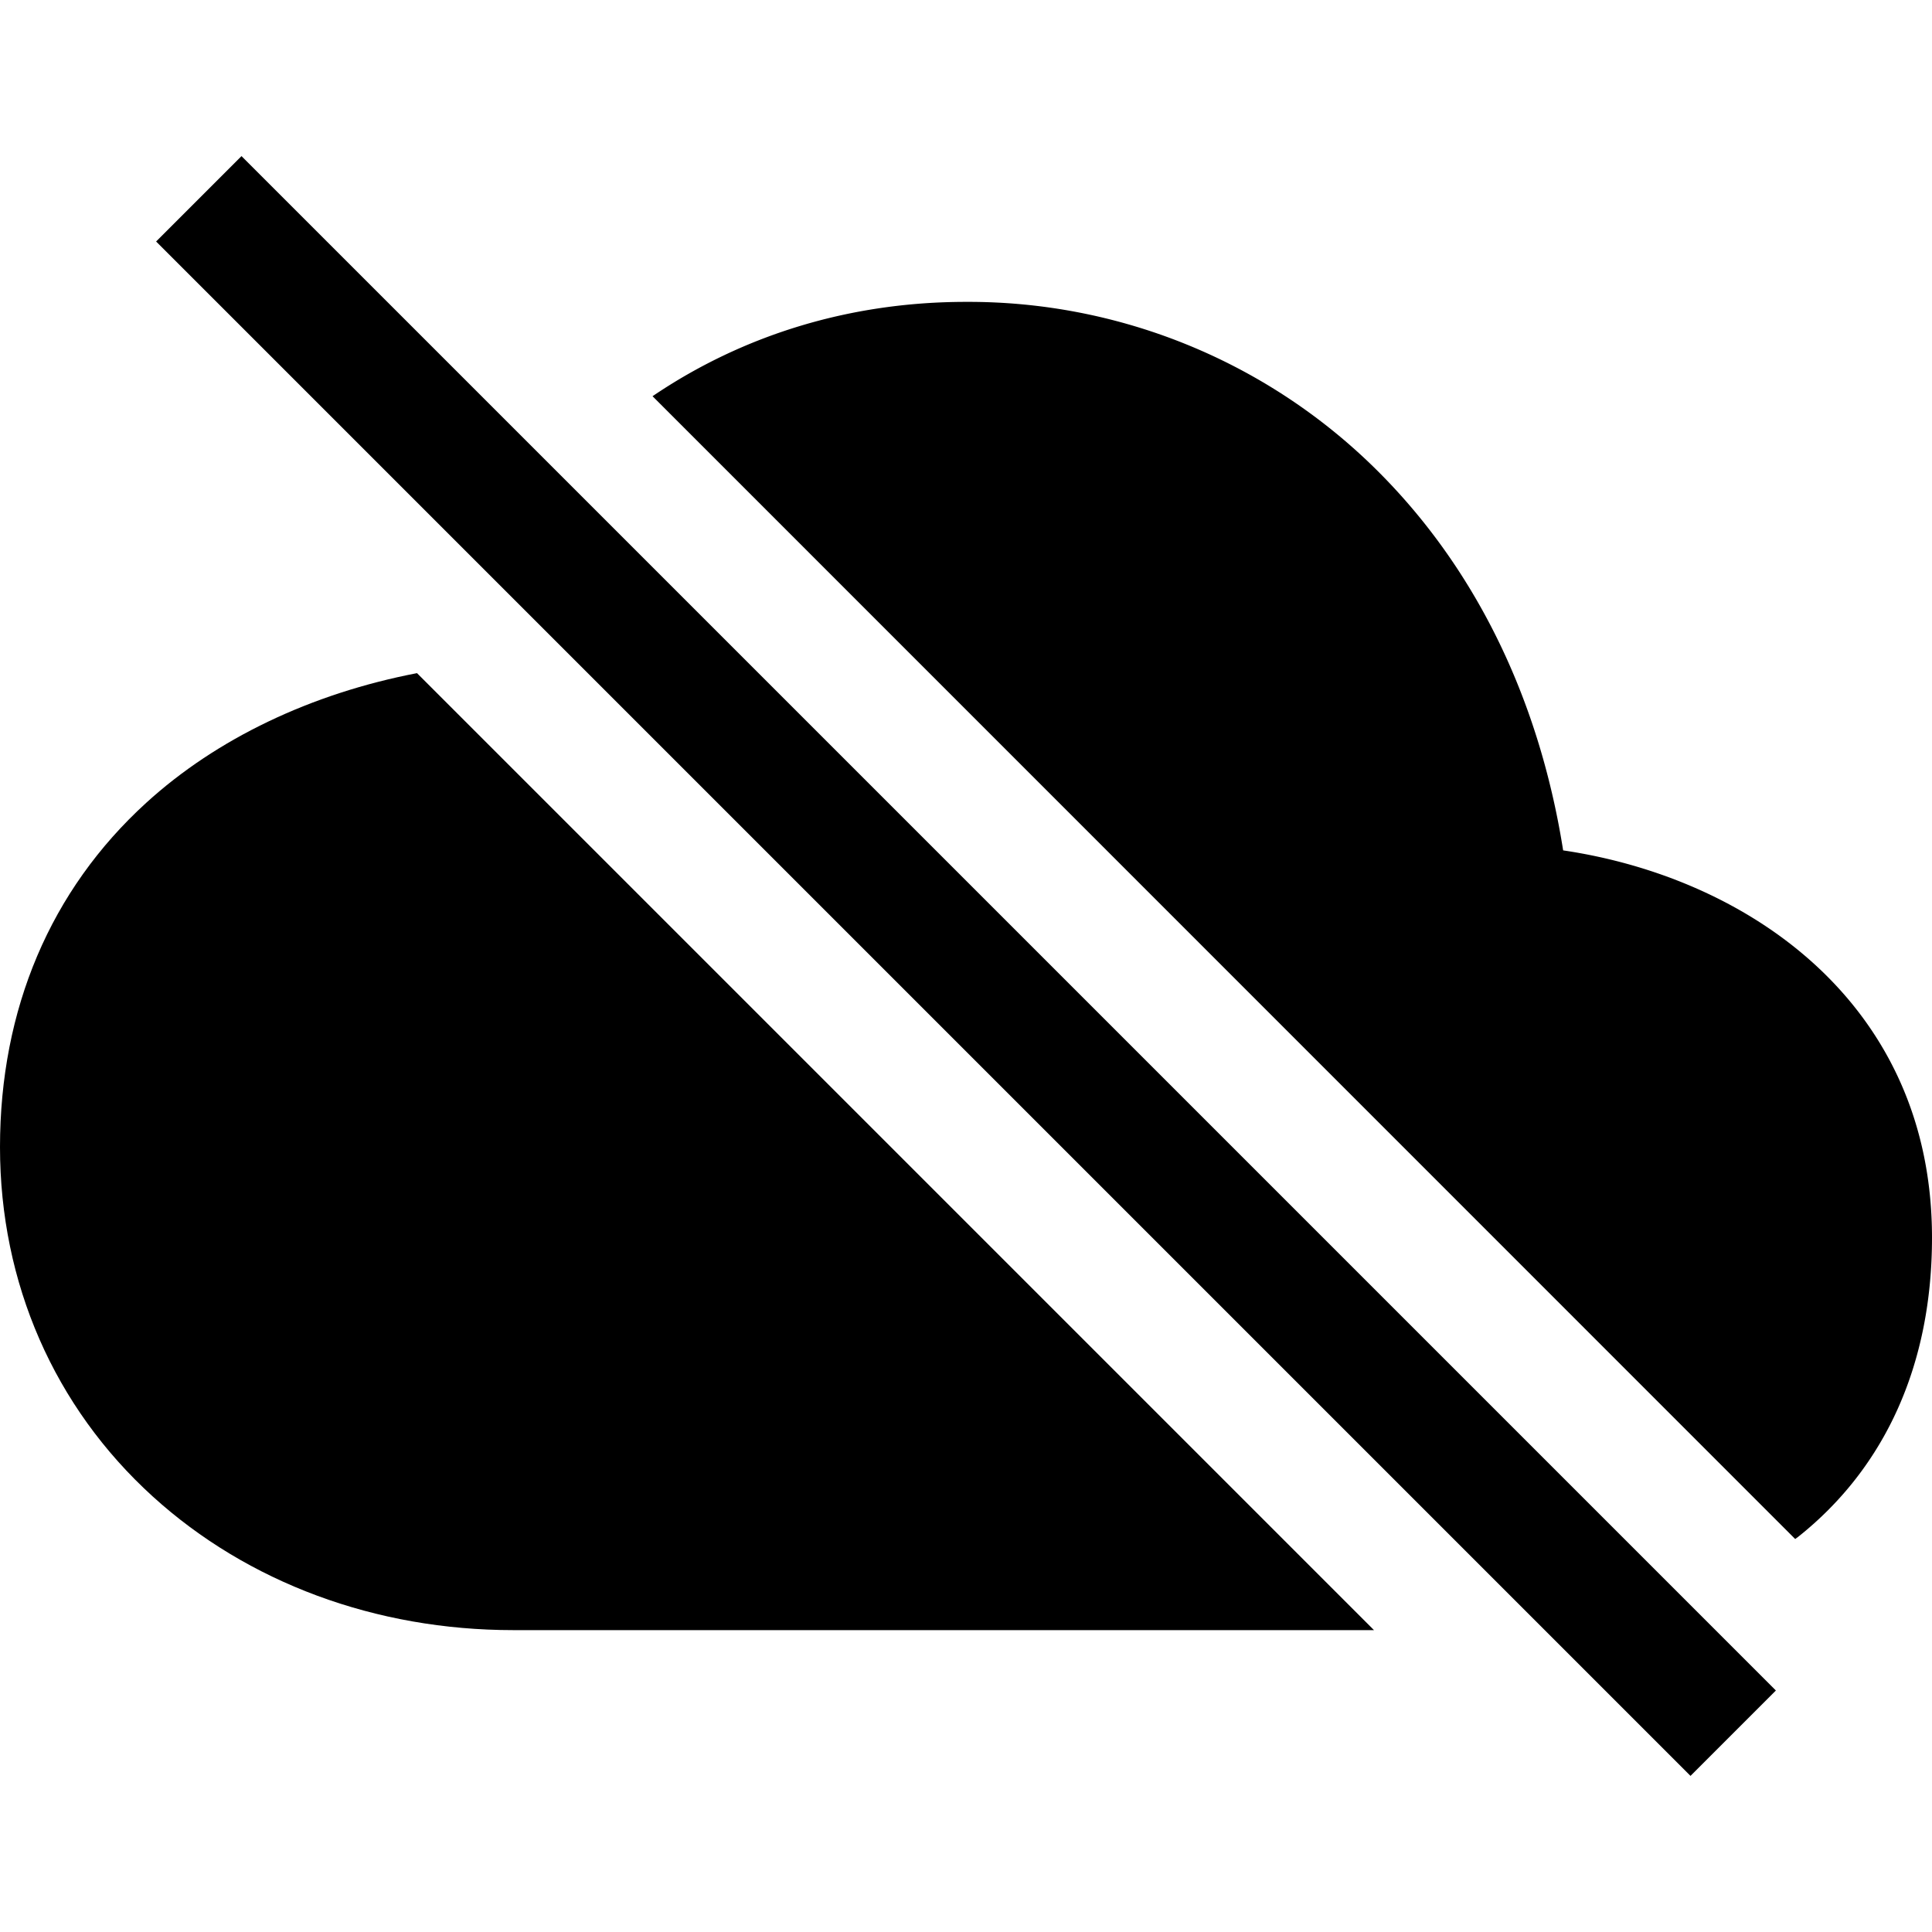
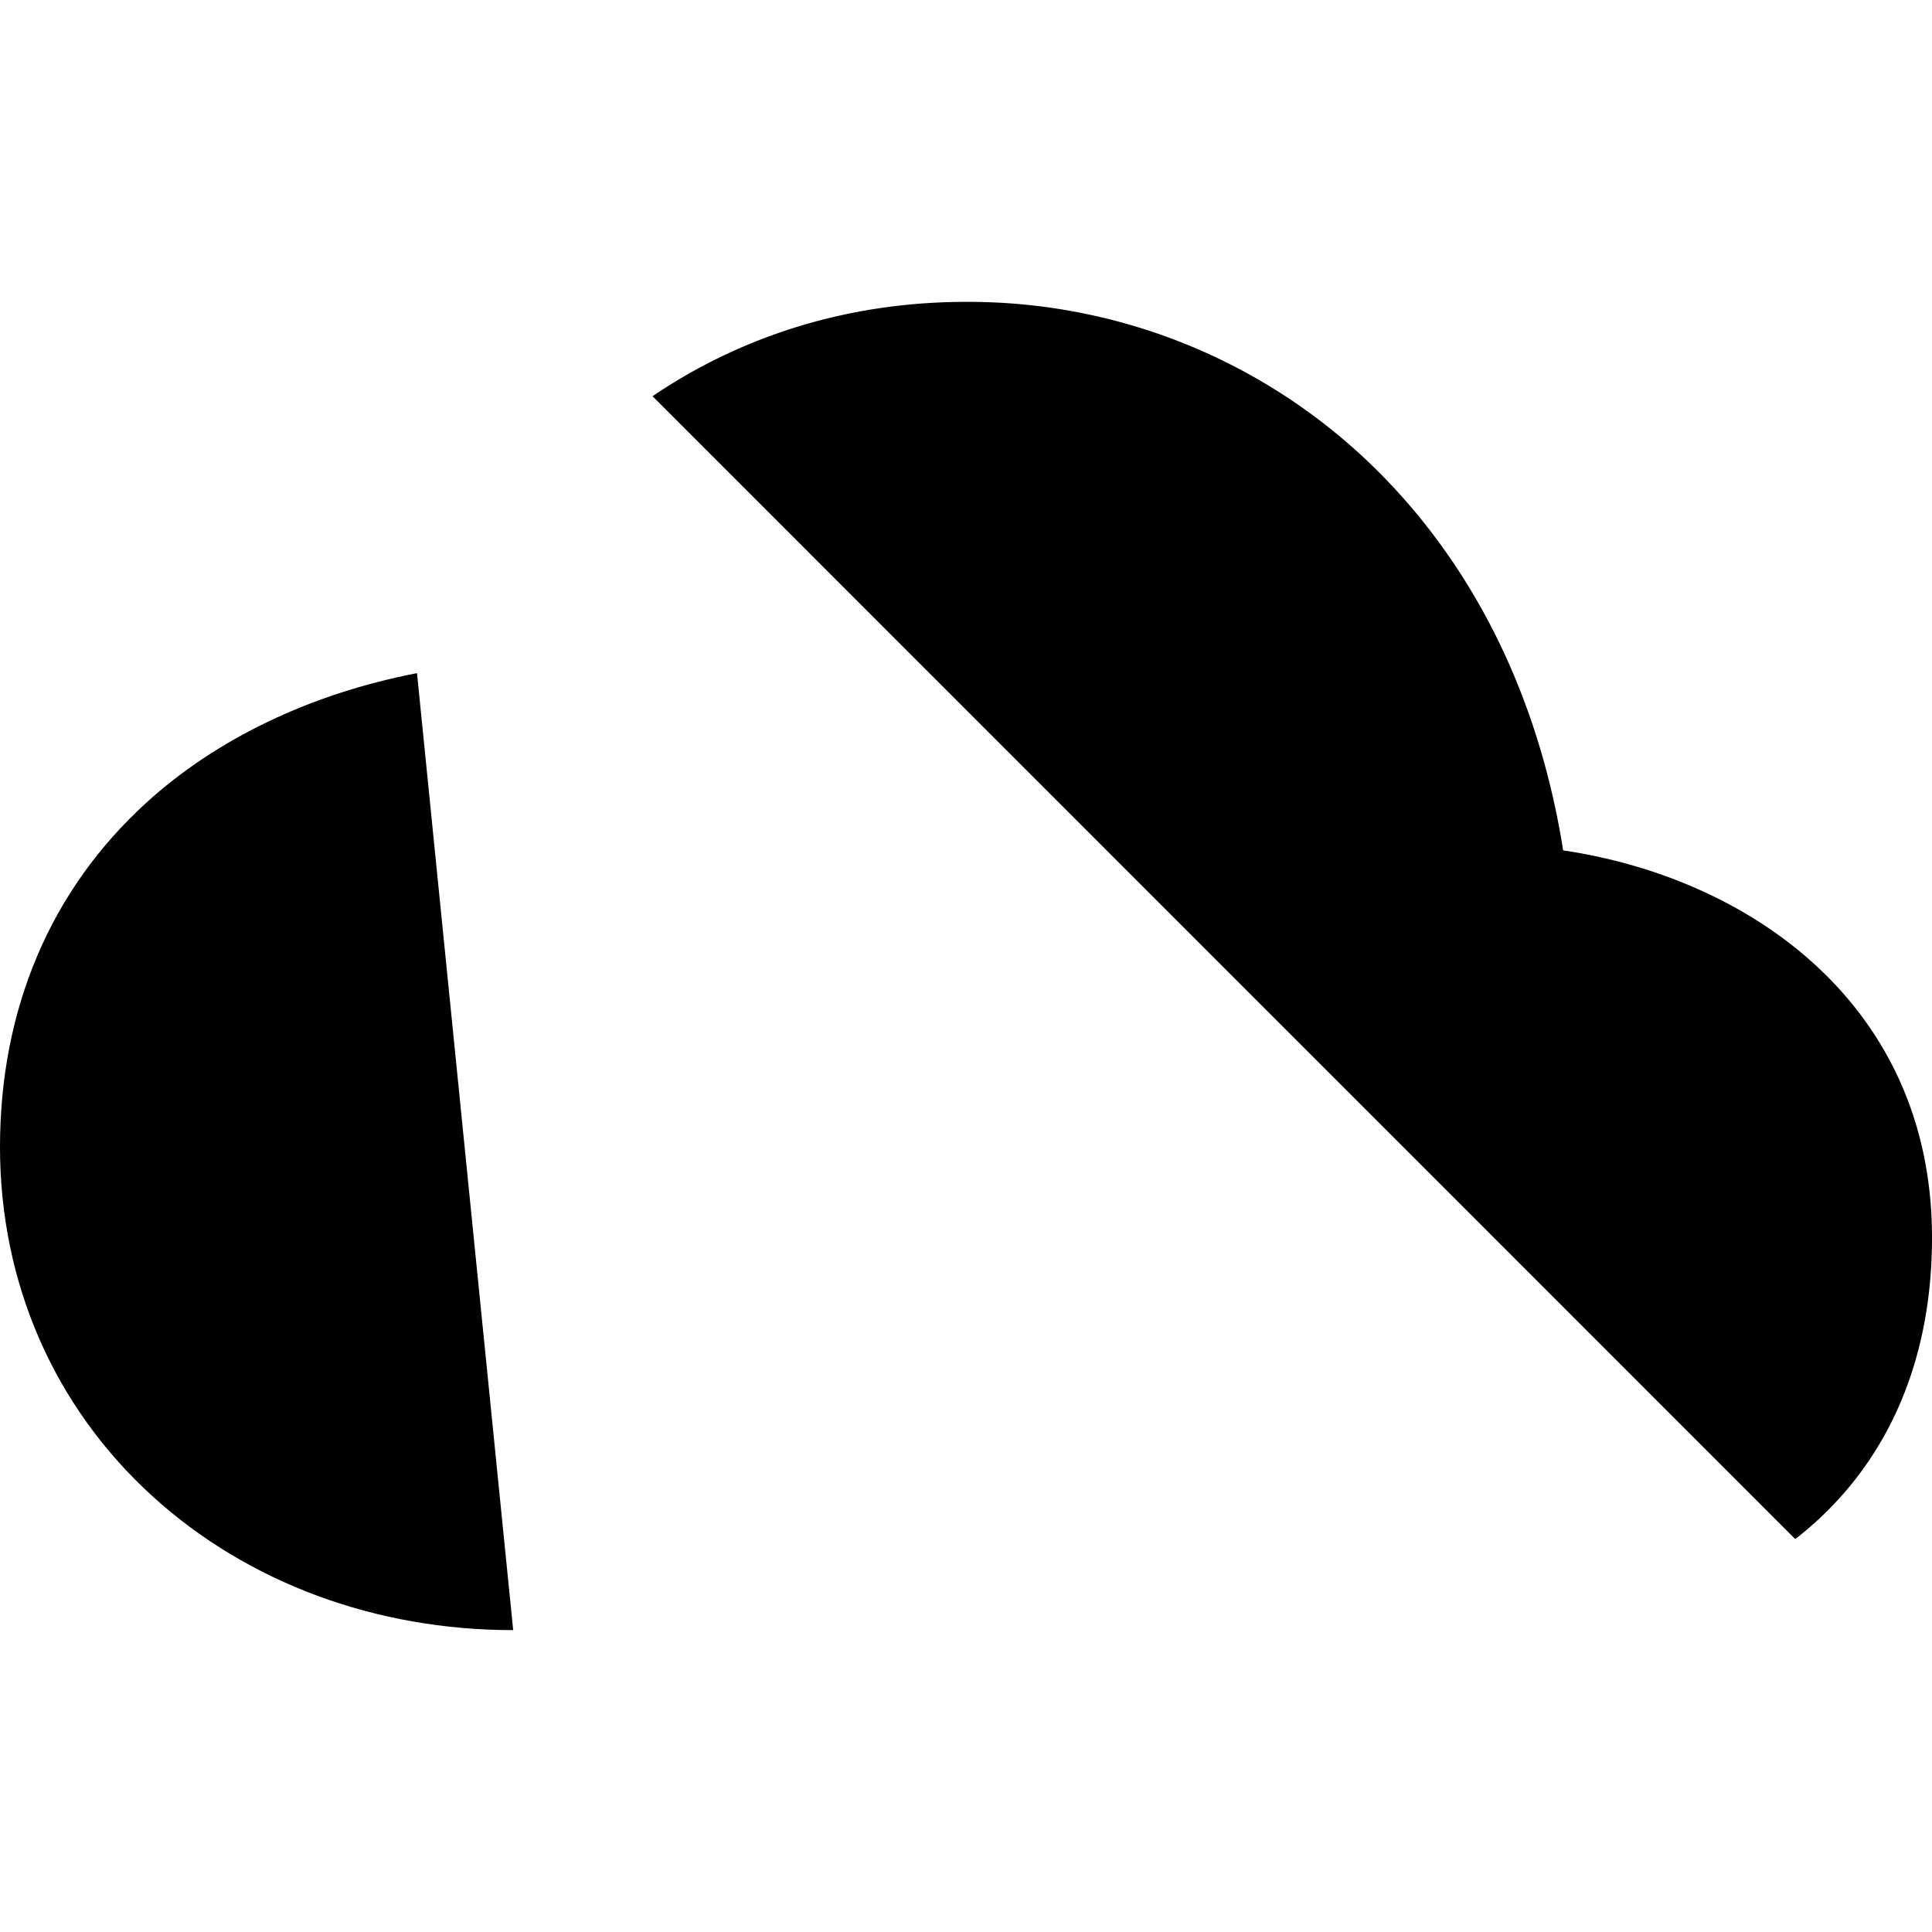
<svg xmlns="http://www.w3.org/2000/svg" fill="#000000" width="800px" height="800px" viewBox="0 0 512 512">
  <title>ionicons-v5-s</title>
-   <rect x="240" y="-31.53" width="32" height="575.06" transform="translate(-106.04 256) rotate(-45)" />
-   <path d="M38.72,212.78C13.39,235.88,0,267.42,0,304c0,36,14.38,68.88,40.49,92.59C65.64,419.43,99.56,432,136,432H364.12L110.51,178.39C82.5,183.78,57.42,195.72,38.72,212.78Z" />
+   <path d="M38.72,212.78C13.39,235.88,0,267.42,0,304c0,36,14.38,68.88,40.49,92.59C65.64,419.43,99.56,432,136,432L110.51,178.39C82.5,183.78,57.42,195.72,38.72,212.78Z" />
  <path d="M476.59,407.23C499.76,388.78,512,361.39,512,328c0-61.85-48.44-95.34-97.75-102.64-6.52-41.18-24.05-76.4-51.11-102.46A153.57,153.57,0,0,0,256,80c-30.47,0-58.9,8.62-83.07,25L475.75,407.86C476,407.65,476.32,407.45,476.59,407.23Z" />
</svg>